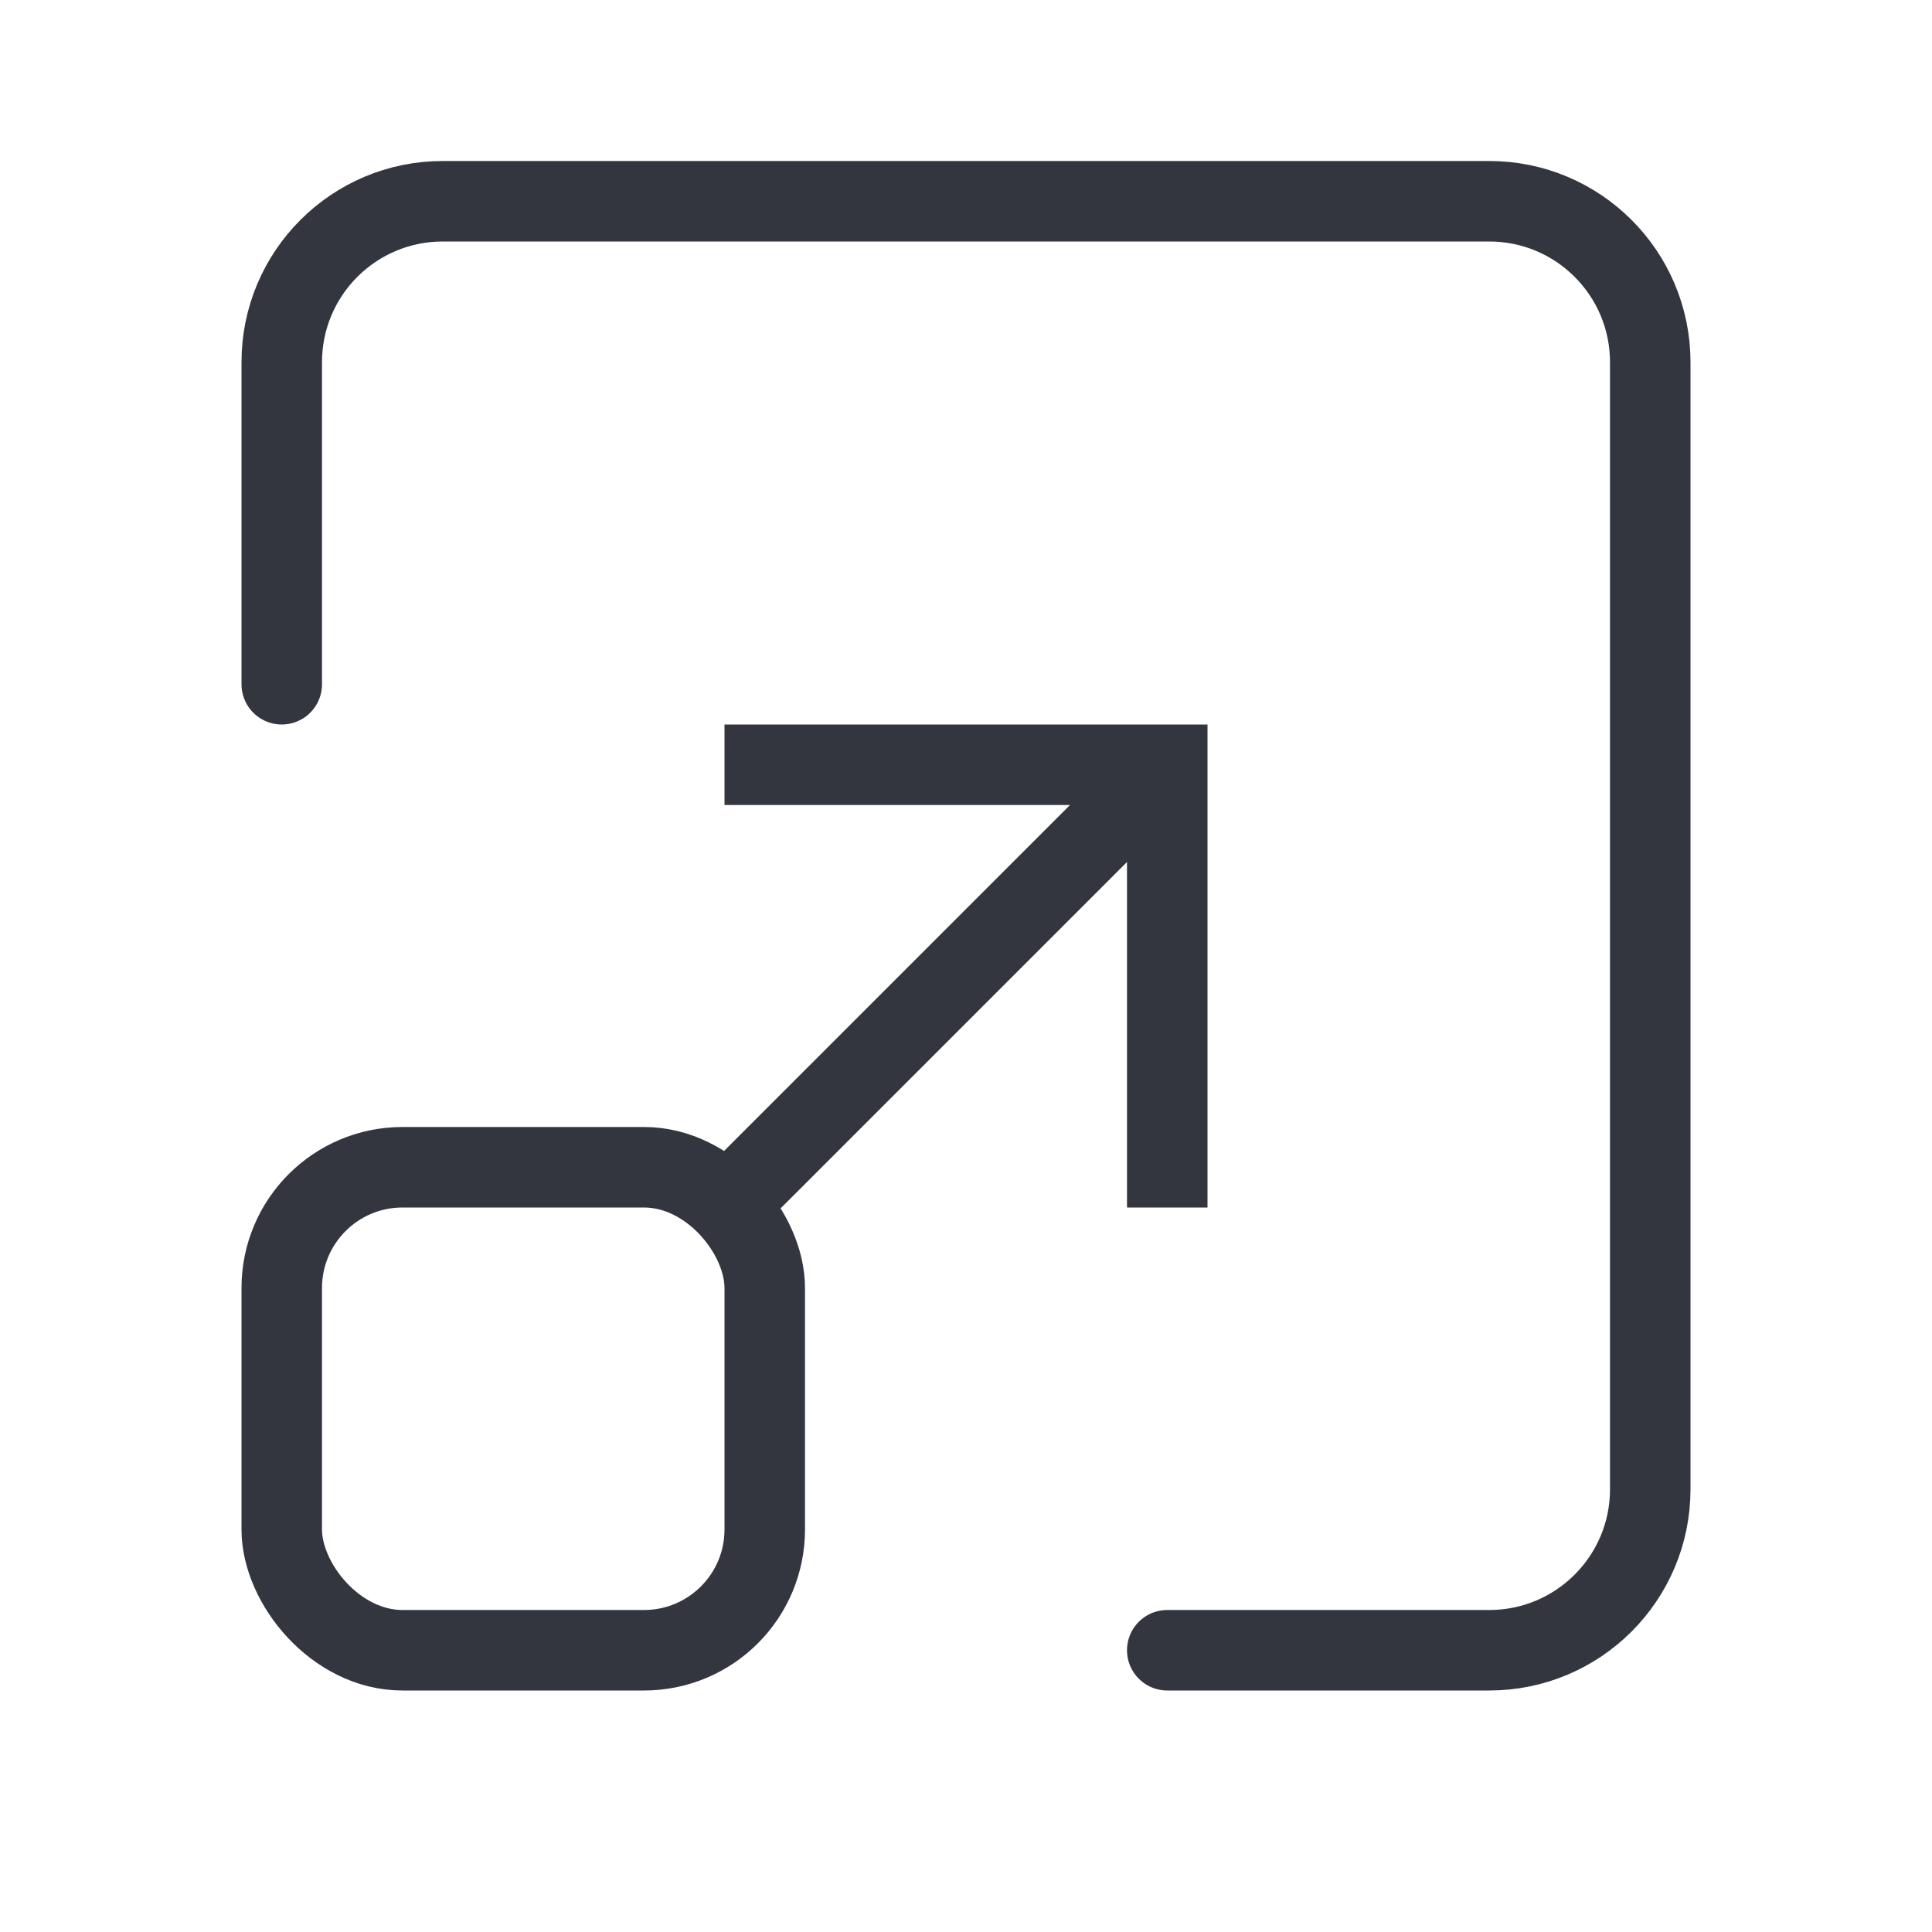
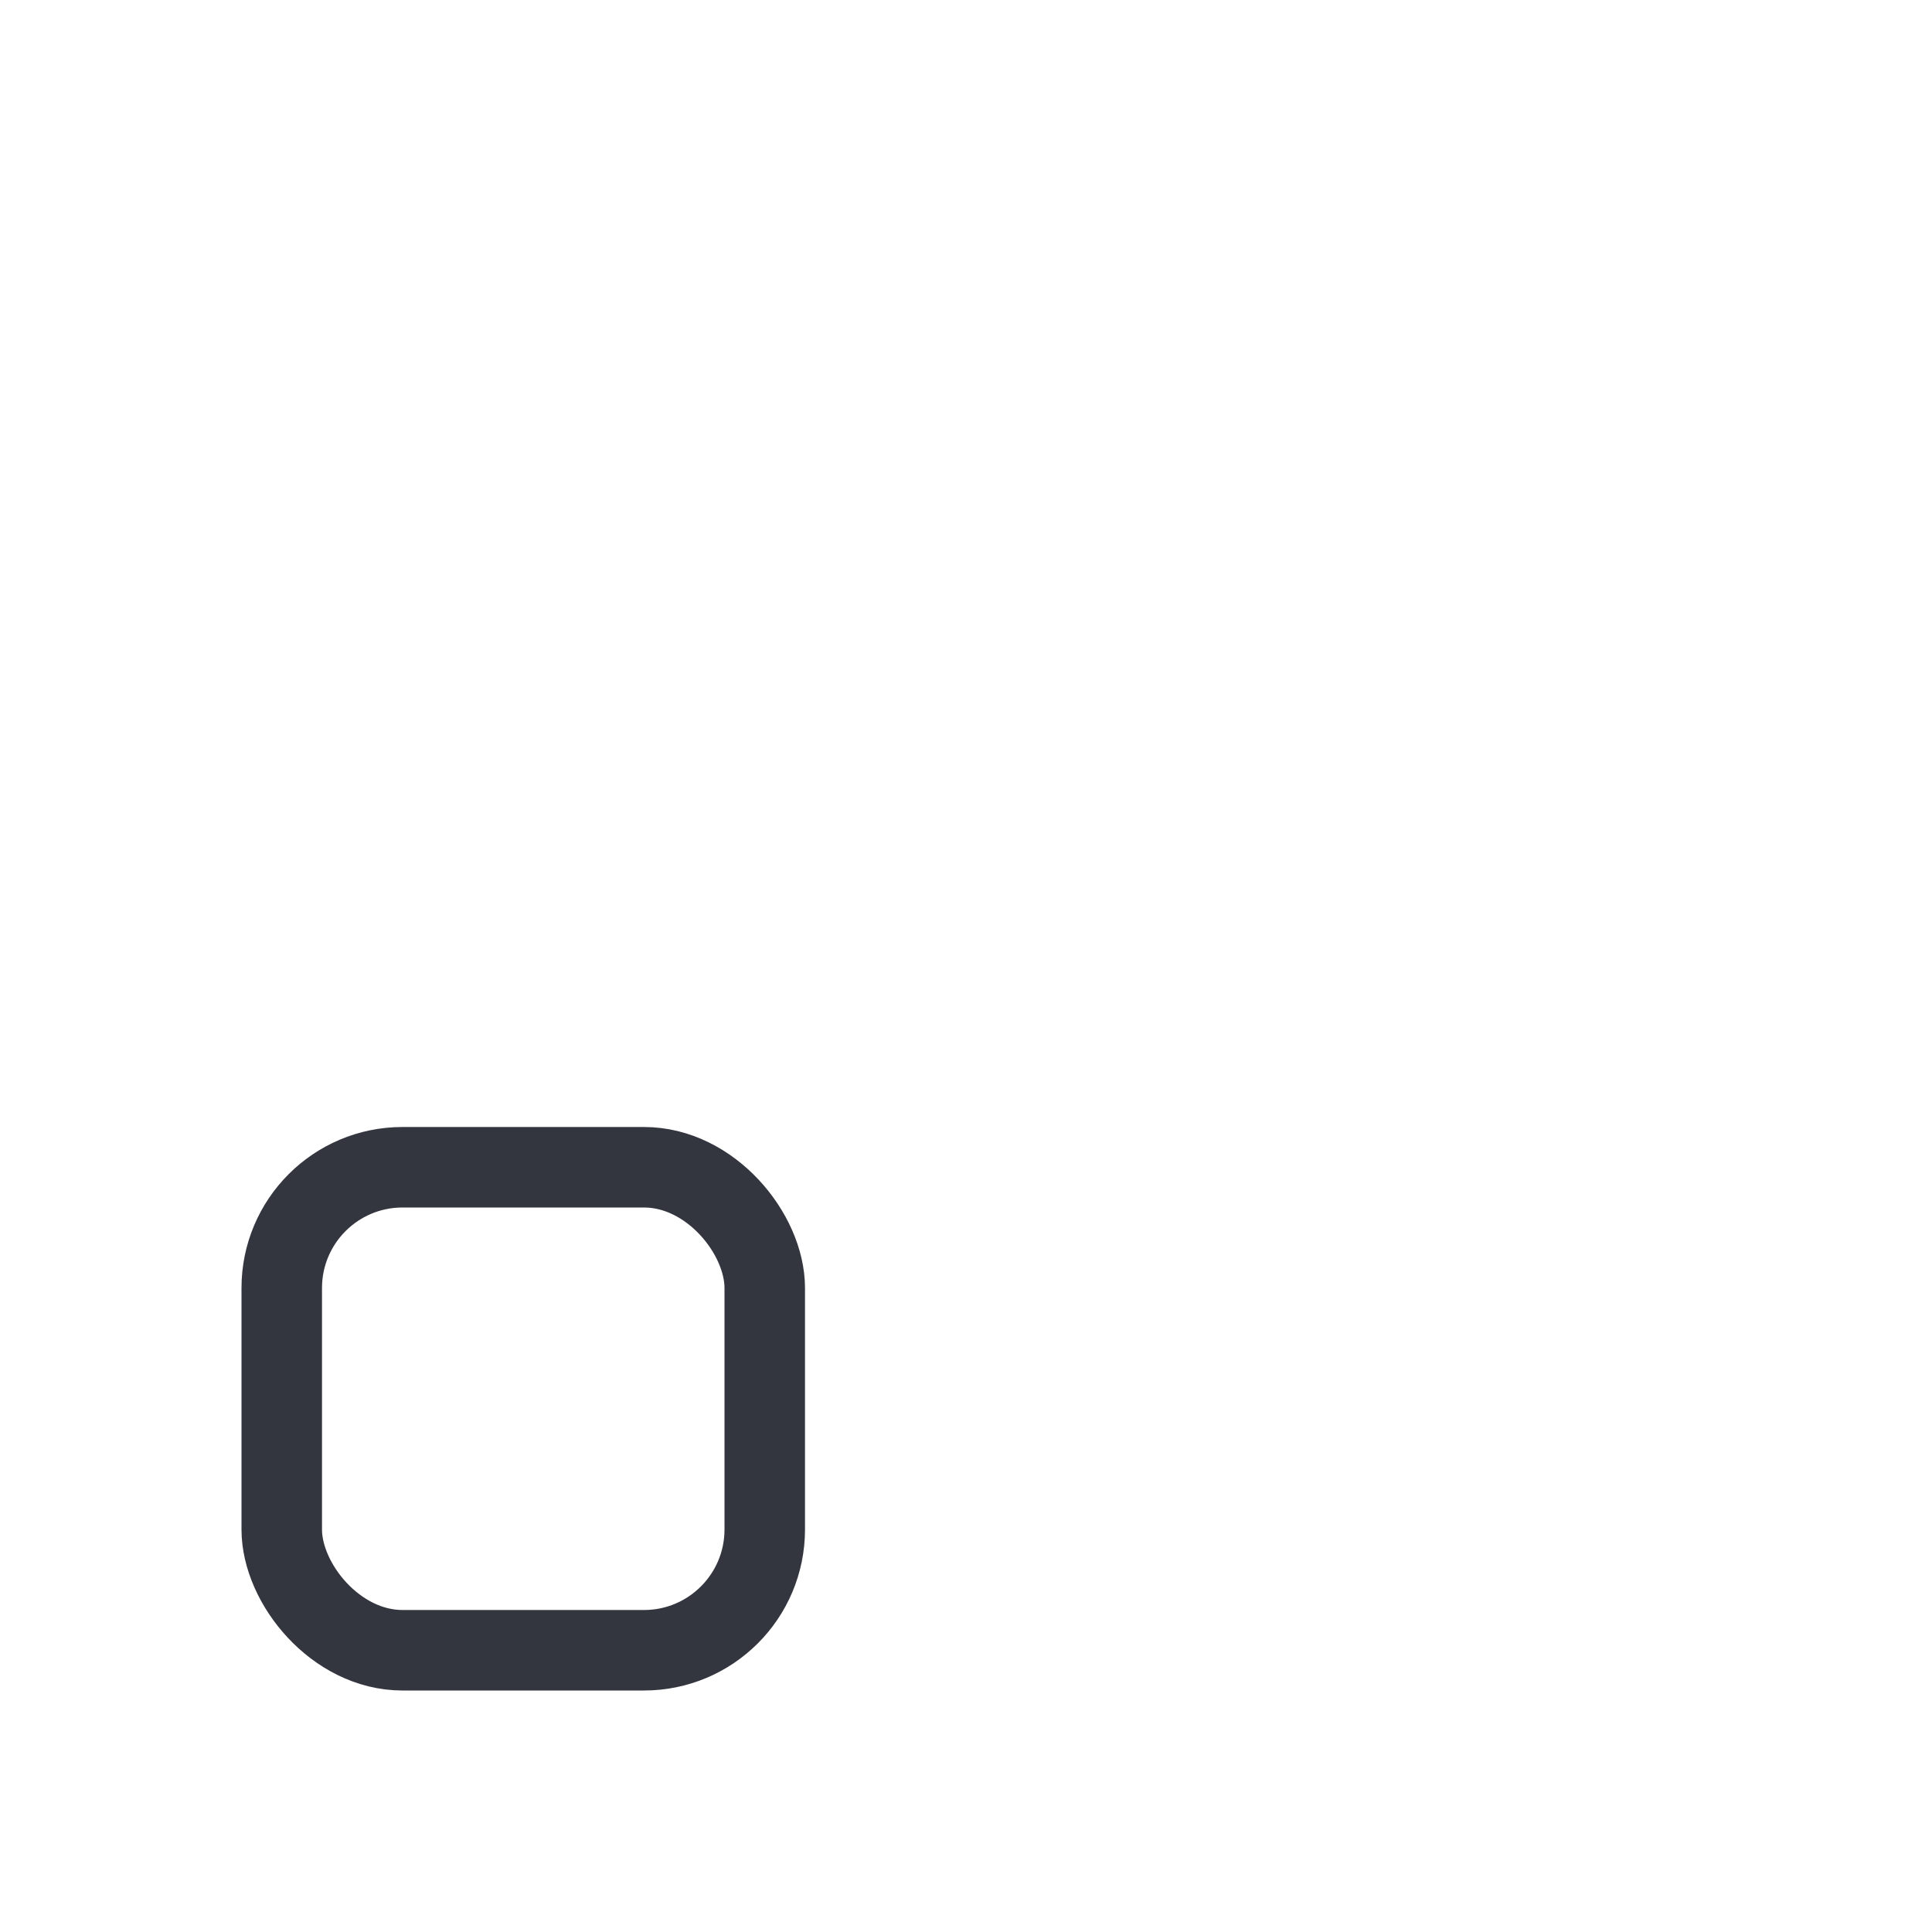
<svg xmlns="http://www.w3.org/2000/svg" width="24" height="24" viewBox="0 0 24 24" fill="none">
-   <path d="M3.5 8.5V4.5C3.5 3.395 4.395 2.5 5.5 2.5H18.5C19.605 2.5 20.5 3.395 20.5 4.5V18.5C20.5 19.605 19.605 20.5 18.5 20.5H14.5" stroke="#33363F" stroke-linecap="round" />
-   <path d="M14.5 9.5V9H15V9.5H14.5ZM9.854 14.854L9.5 15.207L8.793 14.5L9.146 14.146L9.854 14.854ZM14 15V9.5H15V15H14ZM14.5 10H9V9H14.5V10ZM14.854 9.854L9.854 14.854L9.146 14.146L14.146 9.146L14.854 9.854Z" fill="#33363F" />
  <rect x="3.5" y="14.5" width="6" height="6" rx="1.5" stroke="#33363F" stroke-linecap="round" />
</svg>